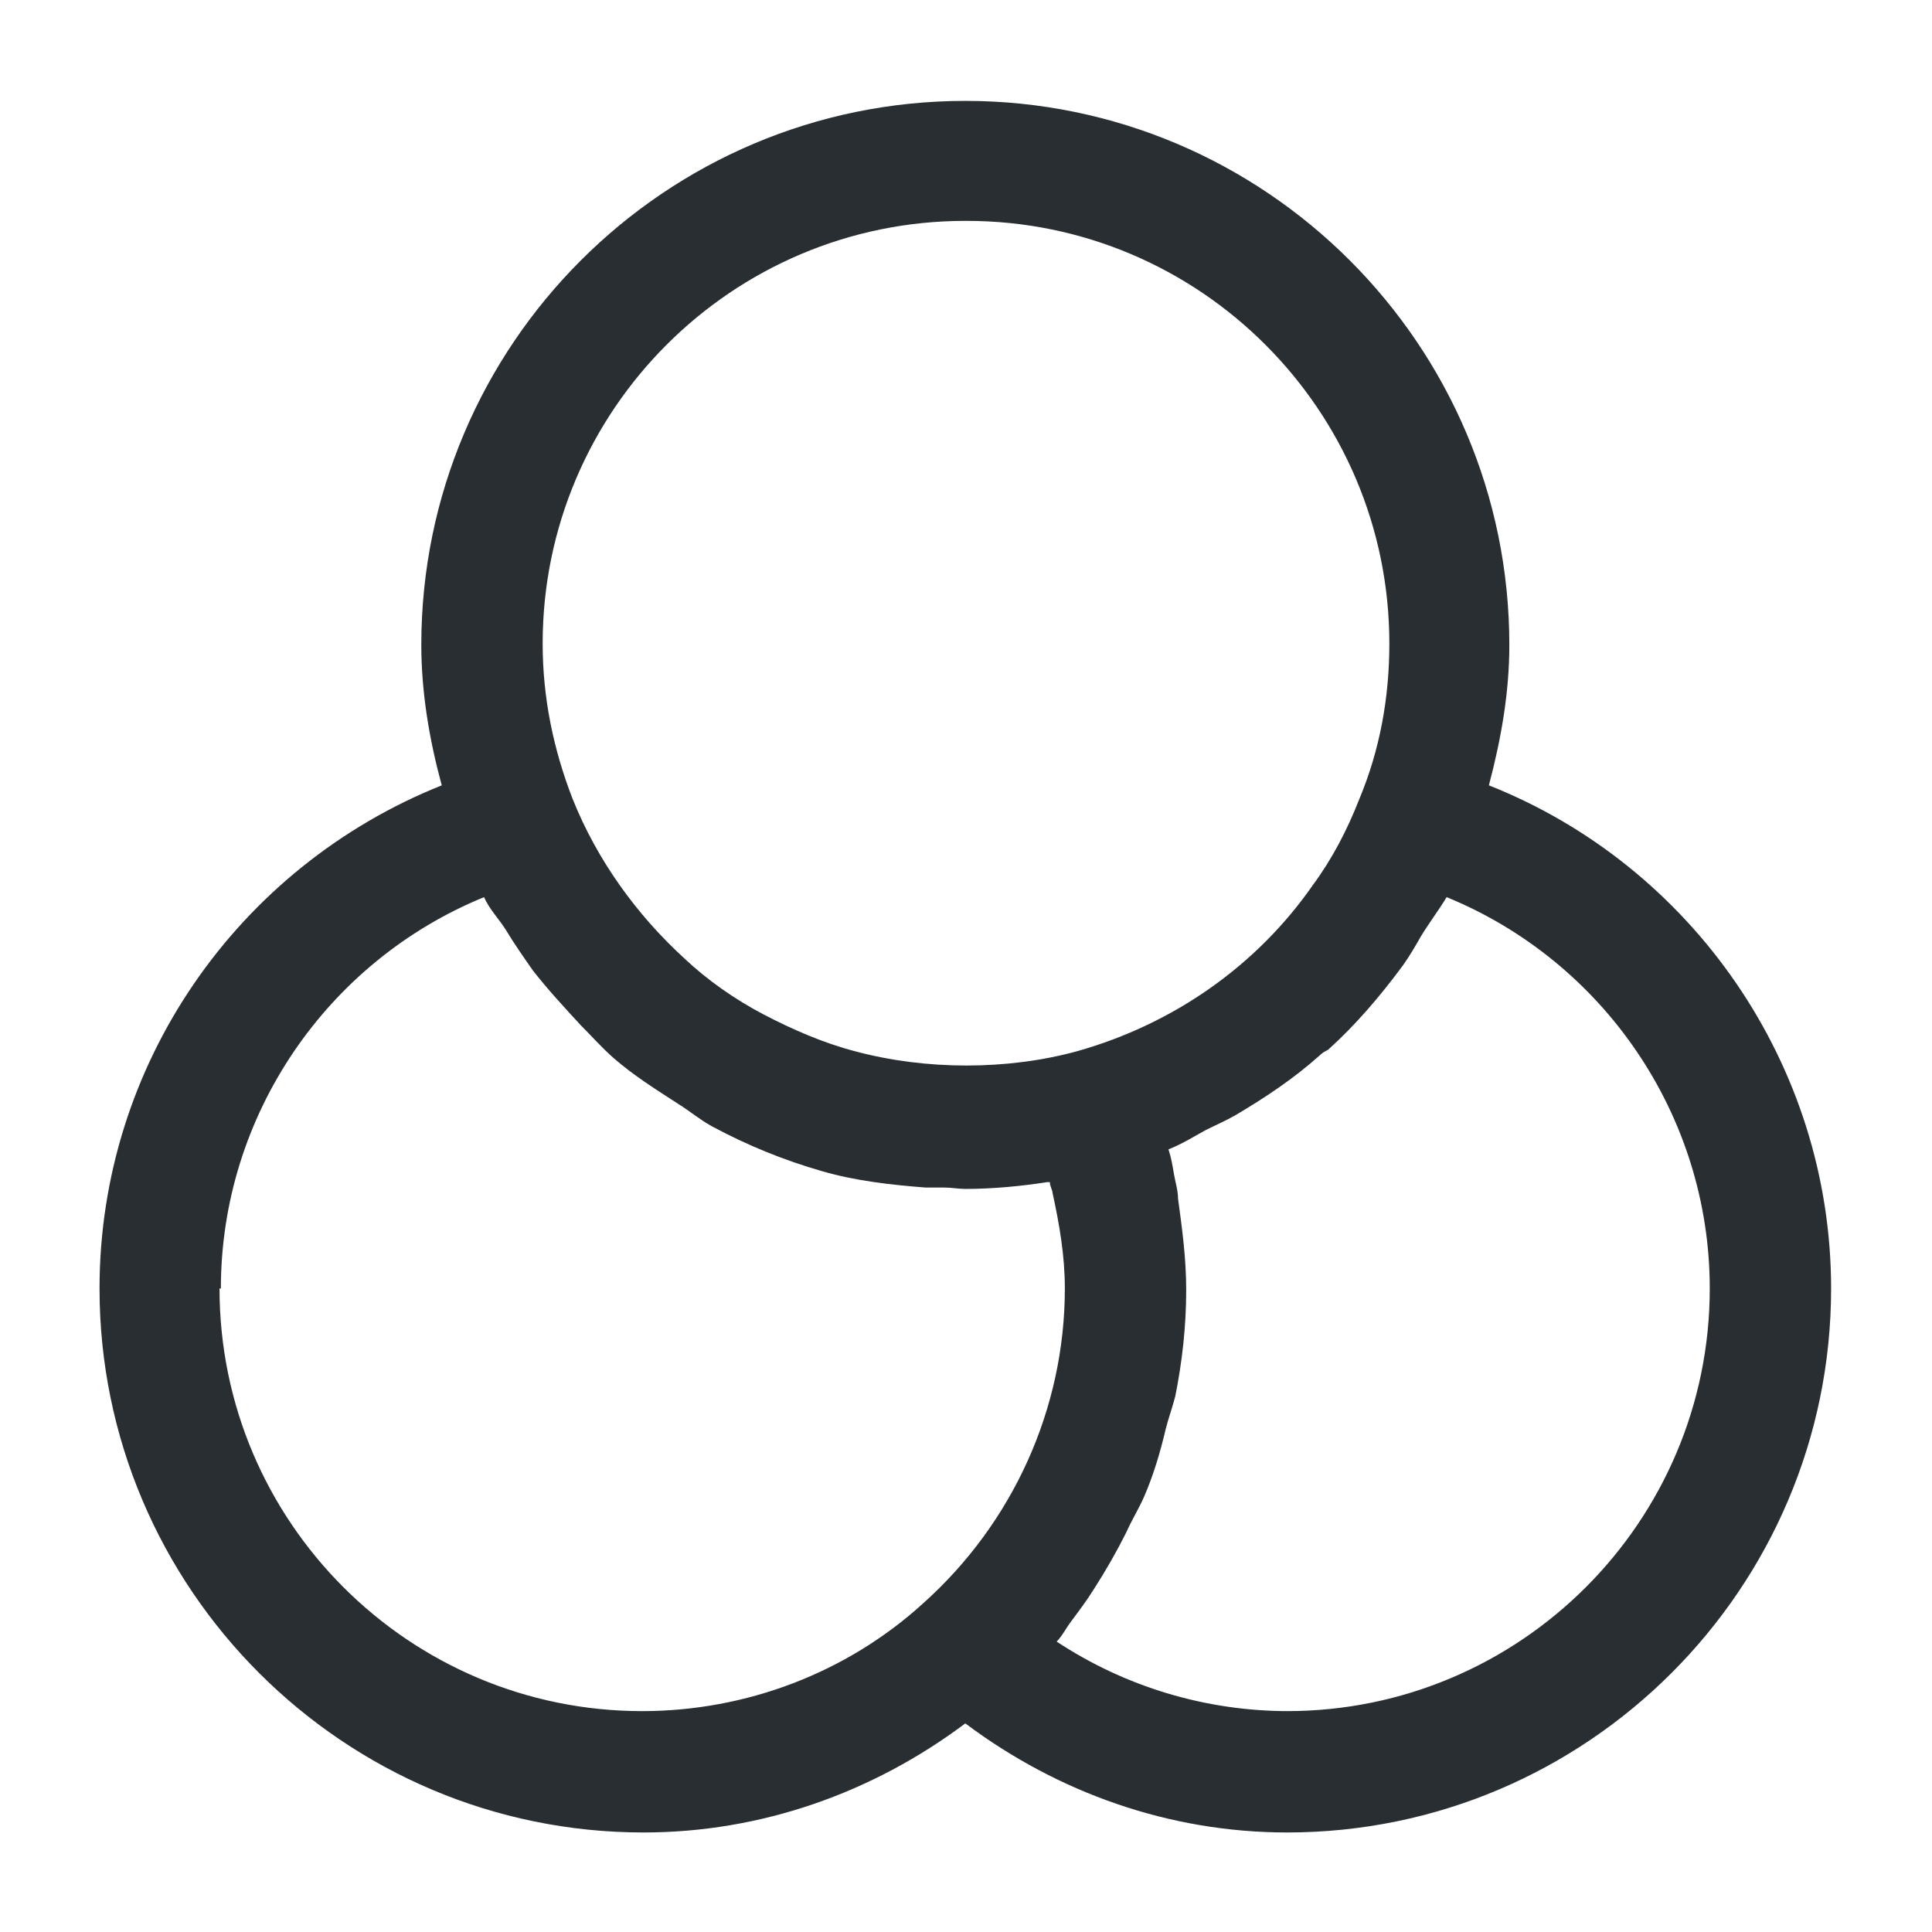
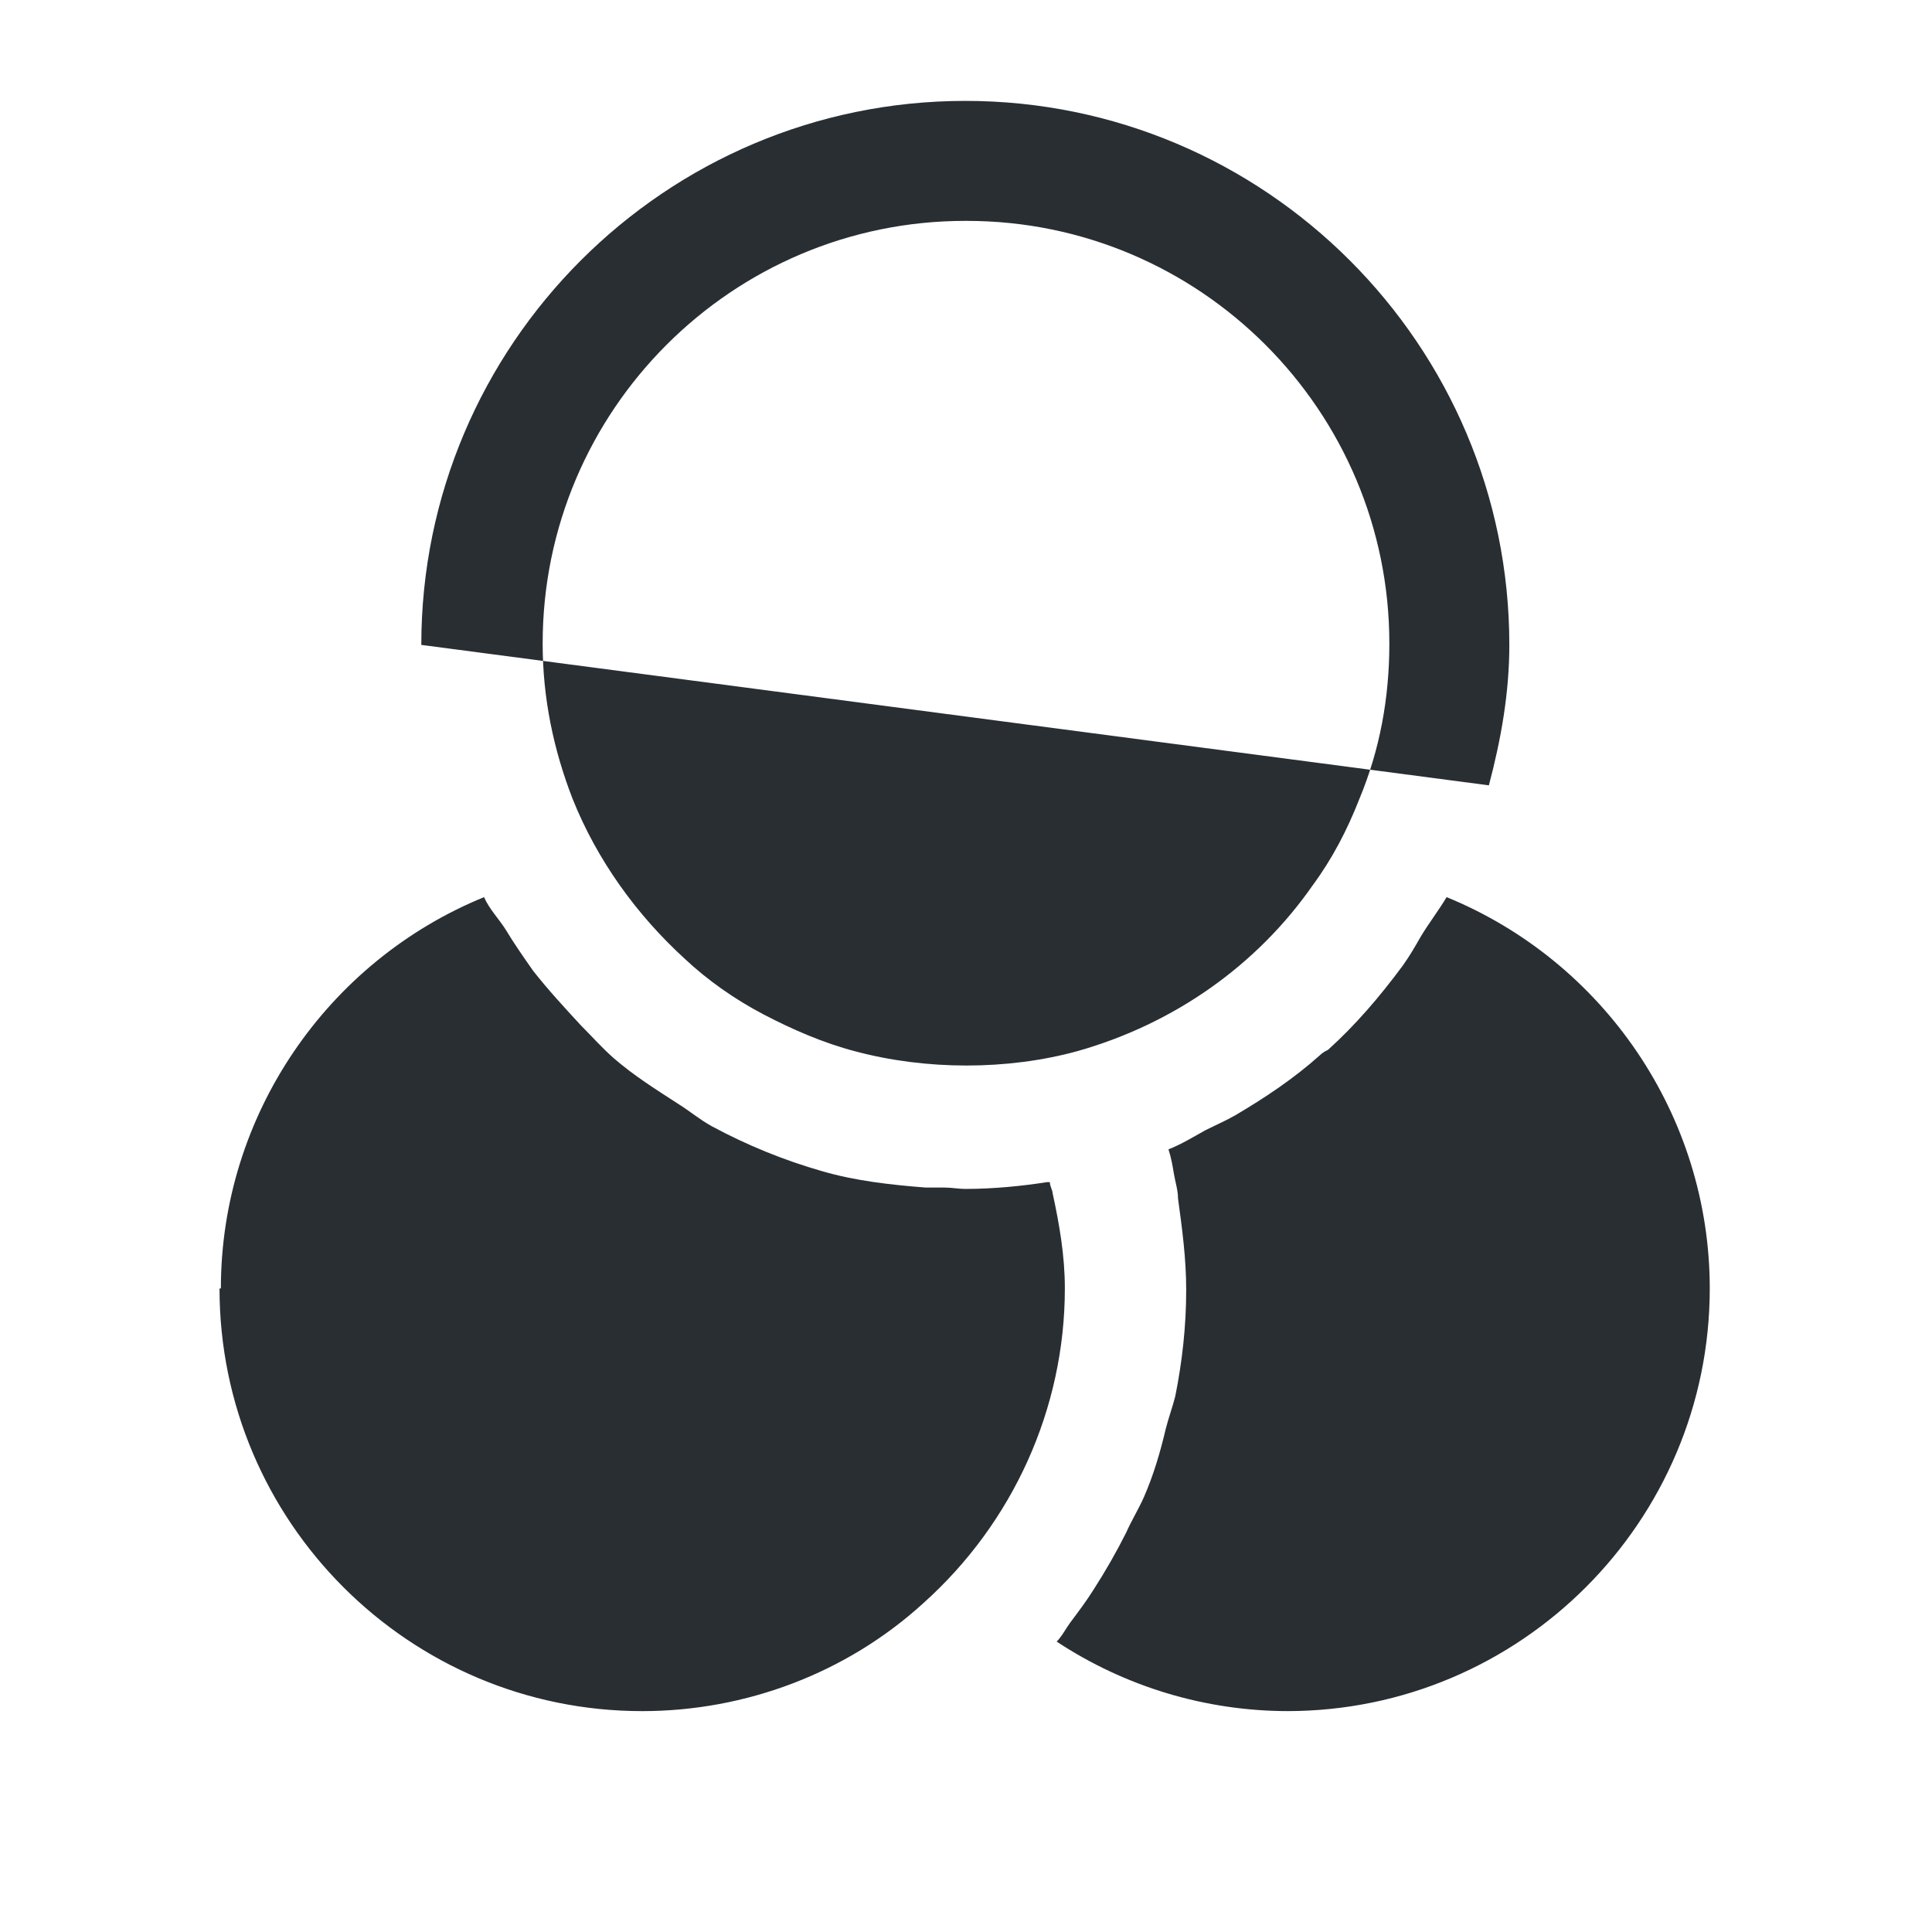
<svg xmlns="http://www.w3.org/2000/svg" viewBox="0 0 14.17 14.17" data-name="Layer 2" id="Layer_2">
  <defs>
    <style>
      .cls-1 {
        fill: none;
      }

      .cls-2 {
        fill: #292e33;
      }
    </style>
  </defs>
  <g data-name="Layer 1" id="Layer_1-2">
    <g>
-       <rect height="14.17" width="14.17" class="cls-1" />
-       <path d="M10.92,5.76c.09-.34.15-.68.15-1.03,0-2.2-1.79-3.99-3.99-3.99s-3.99,1.79-3.99,3.99c0,.35.06.7.15,1.03-1.5.6-2.51,2.05-2.51,3.69,0,2.2,1.79,3.99,3.99,3.99.86,0,1.68-.29,2.36-.8.68.51,1.5.8,2.36.8,2.2,0,3.99-1.79,3.99-3.99,0-1.64-1.02-3.1-2.51-3.69ZM7.09,1.62c1.71,0,3.1,1.39,3.1,3.1,0,.4-.07.78-.22,1.14-.09.23-.2.44-.34.63-.41.59-1.02,1.02-1.73,1.22-.51.14-1.11.14-1.63,0-.23-.06-.46-.16-.67-.27s-.41-.25-.58-.41c-.35-.32-.64-.72-.82-1.17,0,0,0,0,0,0-.14-.36-.22-.74-.22-1.14,0-1.71,1.39-3.1,3.1-3.1ZM1.62,9.45c0-1.27.78-2.4,1.93-2.87.04.09.11.16.16.24.06.1.13.2.2.3.11.14.23.27.35.4.08.08.15.16.24.24.15.13.31.23.48.34.08.05.15.11.24.16.26.14.53.25.81.33.24.07.5.1.76.12.05,0,.09,0,.14,0,.05,0,.1.01.15.01.2,0,.41-.02.6-.05,0,0,.02,0,.02,0,0,.03.02.06.02.08.05.23.09.46.09.7,0,.88-.38,1.72-1.04,2.31-.56.51-1.3.79-2.06.79-1.71,0-3.1-1.39-3.1-3.1ZM9.45,12.55c-.61,0-1.2-.18-1.7-.51.04-.04.07-.1.1-.14.06-.08.12-.16.17-.24.09-.14.17-.28.24-.42.04-.09.09-.17.13-.26.07-.16.12-.33.16-.5.02-.08.05-.16.07-.24.05-.25.08-.51.08-.78,0-.23-.03-.45-.06-.67,0-.06-.02-.12-.03-.18-.01-.06-.02-.12-.04-.18.1-.04.18-.09.27-.14.08-.04.15-.07.22-.11.22-.13.43-.27.62-.44.02-.02.04-.03.06-.04.2-.18.38-.39.55-.62.05-.07.09-.14.13-.21.06-.1.13-.19.19-.29,1.15.47,1.93,1.6,1.93,2.87,0,1.71-1.39,3.1-3.1,3.1Z" class="cls-2" />
+       <path d="M10.92,5.76c.09-.34.15-.68.15-1.03,0-2.2-1.79-3.99-3.99-3.99s-3.99,1.79-3.99,3.99ZM7.09,1.62c1.71,0,3.1,1.39,3.1,3.1,0,.4-.07.78-.22,1.14-.09.23-.2.44-.34.63-.41.59-1.02,1.02-1.73,1.22-.51.14-1.11.14-1.63,0-.23-.06-.46-.16-.67-.27s-.41-.25-.58-.41c-.35-.32-.64-.72-.82-1.17,0,0,0,0,0,0-.14-.36-.22-.74-.22-1.14,0-1.71,1.39-3.1,3.1-3.1ZM1.62,9.45c0-1.27.78-2.4,1.93-2.87.04.09.11.16.16.24.06.1.13.2.2.3.11.14.23.27.35.4.08.08.15.16.24.24.15.13.31.23.48.34.08.05.15.11.24.16.26.14.53.25.81.33.24.07.5.1.76.12.05,0,.09,0,.14,0,.05,0,.1.01.15.01.2,0,.41-.02.6-.05,0,0,.02,0,.02,0,0,.03.02.06.02.08.05.23.09.46.09.7,0,.88-.38,1.72-1.04,2.31-.56.51-1.3.79-2.06.79-1.71,0-3.1-1.39-3.1-3.1ZM9.45,12.55c-.61,0-1.2-.18-1.7-.51.04-.04.07-.1.1-.14.06-.08.12-.16.17-.24.09-.14.17-.28.24-.42.04-.09.09-.17.13-.26.07-.16.12-.33.16-.5.02-.08.05-.16.07-.24.05-.25.08-.51.08-.78,0-.23-.03-.45-.06-.67,0-.06-.02-.12-.03-.18-.01-.06-.02-.12-.04-.18.1-.04.18-.09.27-.14.08-.04.15-.07.22-.11.22-.13.43-.27.62-.44.02-.02.04-.03.06-.04.2-.18.38-.39.55-.62.05-.07.09-.14.13-.21.06-.1.13-.19.19-.29,1.15.47,1.93,1.6,1.93,2.87,0,1.71-1.39,3.1-3.1,3.1Z" class="cls-2" />
    </g>
  </g>
</svg>